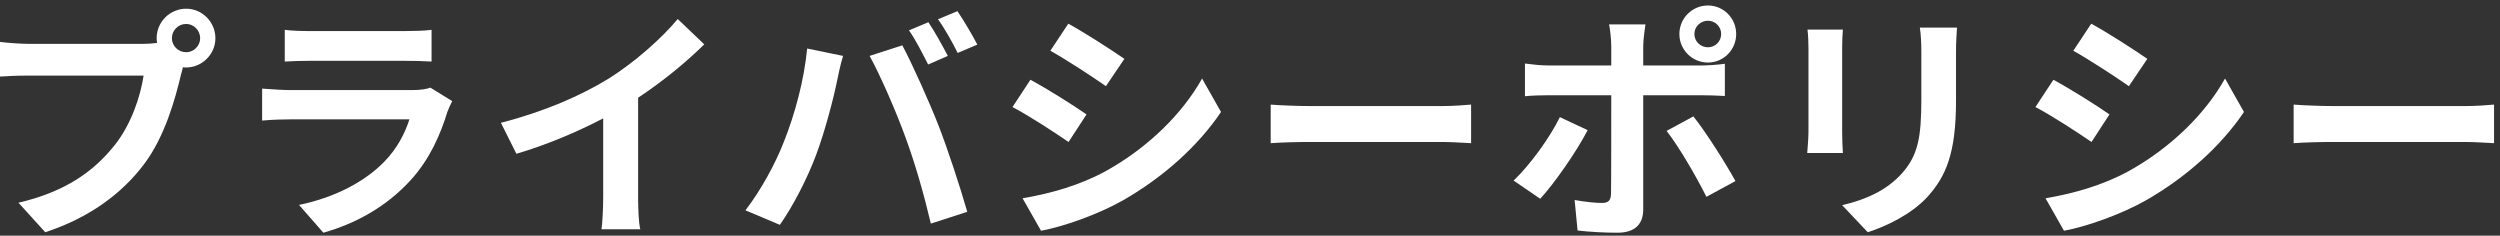
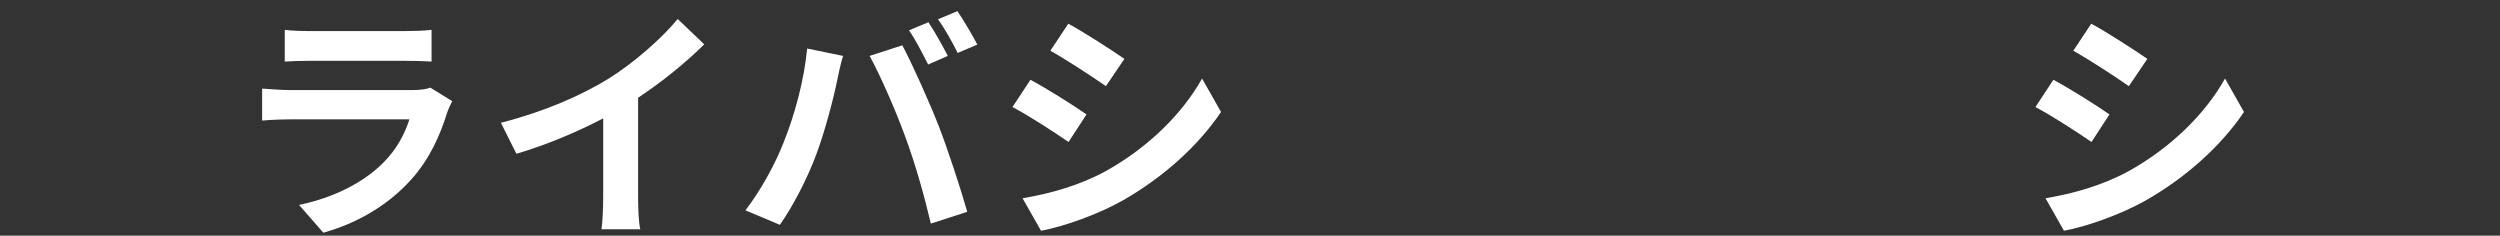
<svg xmlns="http://www.w3.org/2000/svg" width="244" height="23" viewBox="0 0 244 23" fill="none">
  <rect x="0" y="0" width="244" height="23" fill="#333333" stroke="none" />
-   <path d="M223.859 10.208C224.723 10.28 226.475 10.352 227.723 10.352H240.611C241.739 10.352 242.795 10.256 243.419 10.208V13.976C242.843 13.952 241.619 13.856 240.611 13.856H227.723C226.355 13.856 224.747 13.904 223.859 13.976V10.208Z" fill="white" />
  <path d="M204.107 2.312C205.691 3.176 208.331 4.88 209.579 5.745L207.779 8.409C206.435 7.473 203.939 5.84 202.355 4.952L204.107 2.312ZM199.643 19.352C202.331 18.896 205.211 18.105 207.827 16.665C211.907 14.384 215.243 11.097 217.163 7.665L219.011 10.928C216.779 14.241 213.395 17.288 209.459 19.544C207.011 20.936 203.579 22.137 201.443 22.52L199.643 19.352ZM200.411 7.785C202.019 8.649 204.659 10.305 205.883 11.168L204.131 13.857C202.763 12.921 200.267 11.289 198.659 10.448L200.411 7.785Z" fill="white" />
-   <path d="M191.003 2.696C190.955 3.368 190.907 4.136 190.907 5.096V9.848C190.907 15.008 189.899 17.24 188.123 19.208C186.539 20.936 184.043 22.112 182.291 22.664L179.795 20.024C182.171 19.472 184.115 18.56 185.555 17C187.211 15.2 187.523 13.4 187.523 9.656V5.096C187.523 4.136 187.475 3.368 187.379 2.696H191.003ZM179.867 2.888C179.819 3.44 179.795 3.968 179.795 4.736V12.848C179.795 13.448 179.819 14.384 179.867 14.936H176.387C176.411 14.48 176.507 13.544 176.507 12.824V4.736C176.507 4.28 176.483 3.44 176.411 2.888H179.867Z" fill="white" />
-   <path d="M165.371 3.32C165.371 4.04 165.971 4.616 166.691 4.616C167.411 4.616 167.987 4.04 167.987 3.32C167.987 2.6 167.411 2.024 166.691 2.024C165.971 2.024 165.371 2.6 165.371 3.32ZM163.907 3.32C163.907 1.784 165.155 0.536 166.691 0.536C168.227 0.536 169.451 1.784 169.451 3.32C169.451 4.856 168.227 6.104 166.691 6.104C165.155 6.104 163.907 4.856 163.907 3.32ZM160.595 2.384C160.547 2.72 160.379 3.872 160.379 4.472V6.392H165.971C166.643 6.392 167.699 6.32 168.347 6.224V9.368C167.579 9.32 166.643 9.296 165.995 9.296H160.379V20.456C160.379 21.848 159.587 22.712 157.883 22.712C156.587 22.712 155.195 22.64 153.971 22.496L153.683 19.52C154.715 19.712 155.771 19.808 156.347 19.808C156.971 19.808 157.211 19.568 157.235 18.944C157.259 18.056 157.259 10.448 157.259 9.32V9.296H151.163C150.443 9.296 149.507 9.32 148.835 9.392V6.2C149.555 6.296 150.395 6.392 151.163 6.392H157.259V4.472C157.259 3.848 157.139 2.792 157.043 2.384H160.595ZM154.955 12.704C153.851 14.84 151.643 17.984 150.323 19.4L147.731 17.624C149.339 16.088 151.259 13.448 152.243 11.432L154.955 12.704ZM165.275 11.36C166.499 12.896 168.419 15.92 169.379 17.672L166.547 19.208C165.515 17.144 163.811 14.24 162.659 12.776L165.275 11.36Z" fill="white" />
-   <path d="M124.019 10.208C124.883 10.28 126.635 10.352 127.883 10.352H140.771C141.899 10.352 142.955 10.256 143.579 10.208V13.976C143.003 13.952 141.779 13.856 140.771 13.856H127.883C126.515 13.856 124.907 13.904 124.019 13.976V10.208Z" fill="white" />
  <path d="M104.267 2.312C105.851 3.176 108.491 4.88 109.739 5.745L107.939 8.409C106.595 7.473 104.099 5.84 102.515 4.952L104.267 2.312ZM99.803 19.352C102.491 18.896 105.371 18.105 107.987 16.665C112.067 14.384 115.403 11.097 117.323 7.665L119.171 10.928C116.939 14.241 113.555 17.288 109.619 19.544C107.171 20.936 103.739 22.137 101.603 22.52L99.803 19.352ZM100.571 7.785C102.179 8.649 104.819 10.305 106.043 11.168L104.291 13.857C102.923 12.921 100.427 11.289 98.819 10.448L100.571 7.785Z" fill="white" />
  <path d="M90.611 2.168C91.211 3.056 92.051 4.568 92.507 5.456L90.587 6.296C90.083 5.312 89.363 3.872 88.715 2.96L90.611 2.168ZM93.443 1.088C94.067 2 94.955 3.512 95.387 4.352L93.467 5.168C92.987 4.184 92.195 2.768 91.547 1.88L93.443 1.088ZM76.499 13.856C77.579 11.168 78.491 7.784 78.779 4.736L82.283 5.456C82.067 6.152 81.803 7.328 81.707 7.856C81.371 9.536 80.507 12.848 79.667 15.08C78.803 17.408 77.387 20.144 76.115 21.944L72.755 20.528C74.267 18.56 75.683 15.968 76.499 13.856ZM88.355 13.352C87.443 10.832 85.883 7.28 84.875 5.456L88.067 4.424C89.051 6.272 90.707 9.968 91.619 12.296C92.459 14.456 93.731 18.296 94.403 20.672L90.851 21.824C90.179 18.968 89.315 15.944 88.355 13.352Z" fill="white" />
  <path d="M48.888 11.984C53.184 10.88 56.712 9.32 59.376 7.688C61.848 6.152 64.584 3.752 66.144 1.856L68.736 4.328C66.912 6.128 64.608 8 62.28 9.536V19.232C62.28 20.288 62.328 21.776 62.496 22.376H58.704C58.8 21.8 58.872 20.288 58.872 19.232V11.552C56.4 12.848 53.352 14.144 50.4 15.008L48.888 11.984Z" fill="white" />
  <path d="M27.792 2.912C28.464 3.008 29.472 3.032 30.288 3.032H39.528C40.272 3.032 41.448 3.008 42.12 2.912V6.008C41.472 5.96 40.344 5.936 39.48 5.936H30.288C29.52 5.936 28.488 5.96 27.792 6.008V2.912ZM44.136 9.872C43.968 10.184 43.776 10.616 43.68 10.88C42.96 13.208 41.928 15.536 40.128 17.528C37.704 20.216 34.632 21.848 31.56 22.712L29.184 20C32.784 19.256 35.664 17.672 37.488 15.8C38.784 14.48 39.528 12.992 39.96 11.648H28.368C27.792 11.648 26.592 11.672 25.584 11.768V8.648C26.592 8.72 27.624 8.792 28.368 8.792H40.248C41.016 8.792 41.664 8.696 42 8.552L44.136 9.872Z" fill="white" />
-   <path d="M16.776 3.729C16.776 4.473 17.4 5.097 18.168 5.097C18.912 5.097 19.536 4.473 19.536 3.729C19.536 2.961 18.912 2.337 18.168 2.337C17.4 2.337 16.776 2.961 16.776 3.729ZM15.288 3.729C15.288 2.145 16.584 0.849 18.168 0.849C19.728 0.849 21.024 2.145 21.024 3.729C21.024 5.289 19.728 6.585 18.168 6.585C18.072 6.585 17.952 6.585 17.856 6.561C17.784 6.825 17.736 7.065 17.664 7.281C17.112 9.633 16.08 13.353 14.064 16.017C11.904 18.897 8.688 21.273 4.416 22.665L1.8 19.785C6.552 18.681 9.264 16.593 11.208 14.145C12.792 12.153 13.704 9.441 14.016 7.377H2.856C1.752 7.377 0.6 7.425 0 7.473V4.089C0.696 4.185 2.064 4.281 2.856 4.281H13.968C14.304 4.281 14.832 4.257 15.336 4.185C15.312 4.041 15.288 3.897 15.288 3.729Z" fill="white" />
</svg>